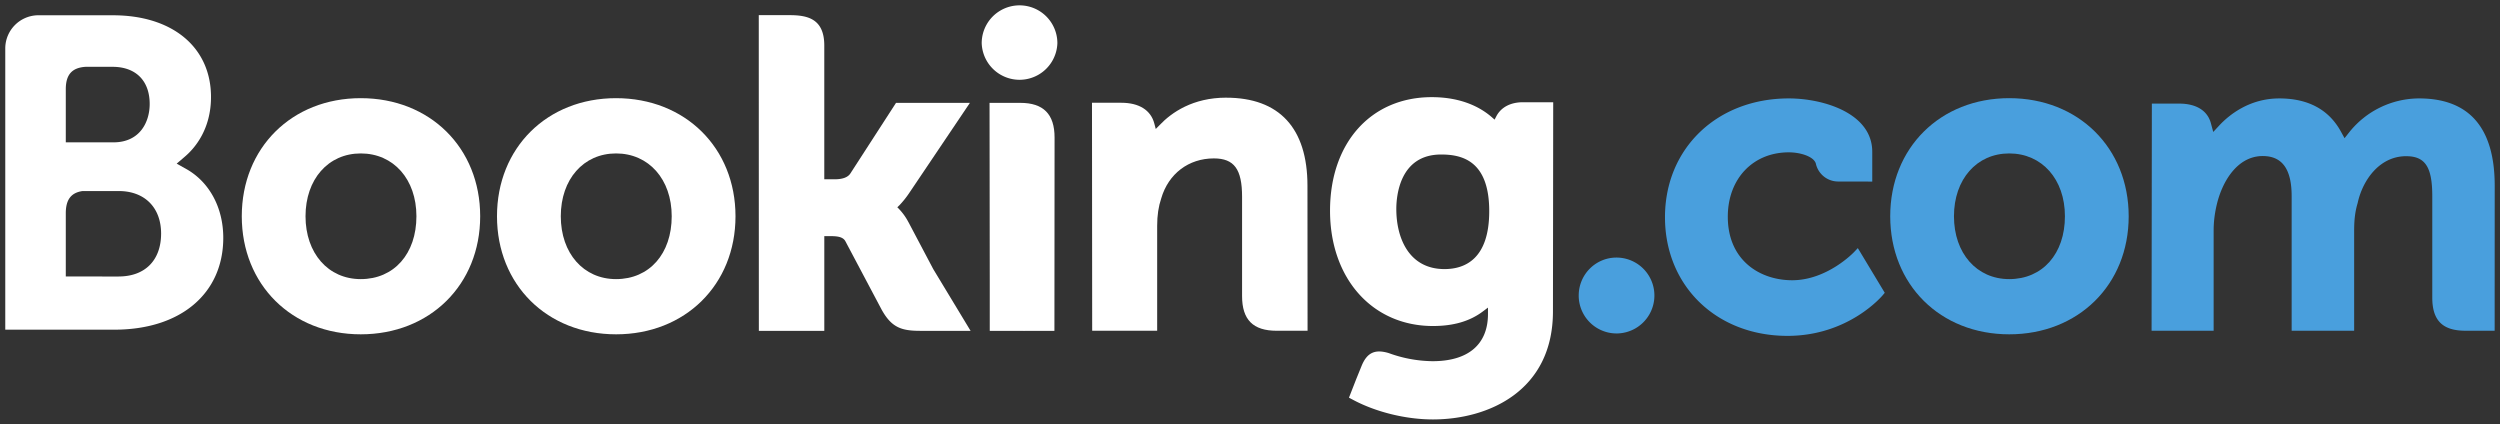
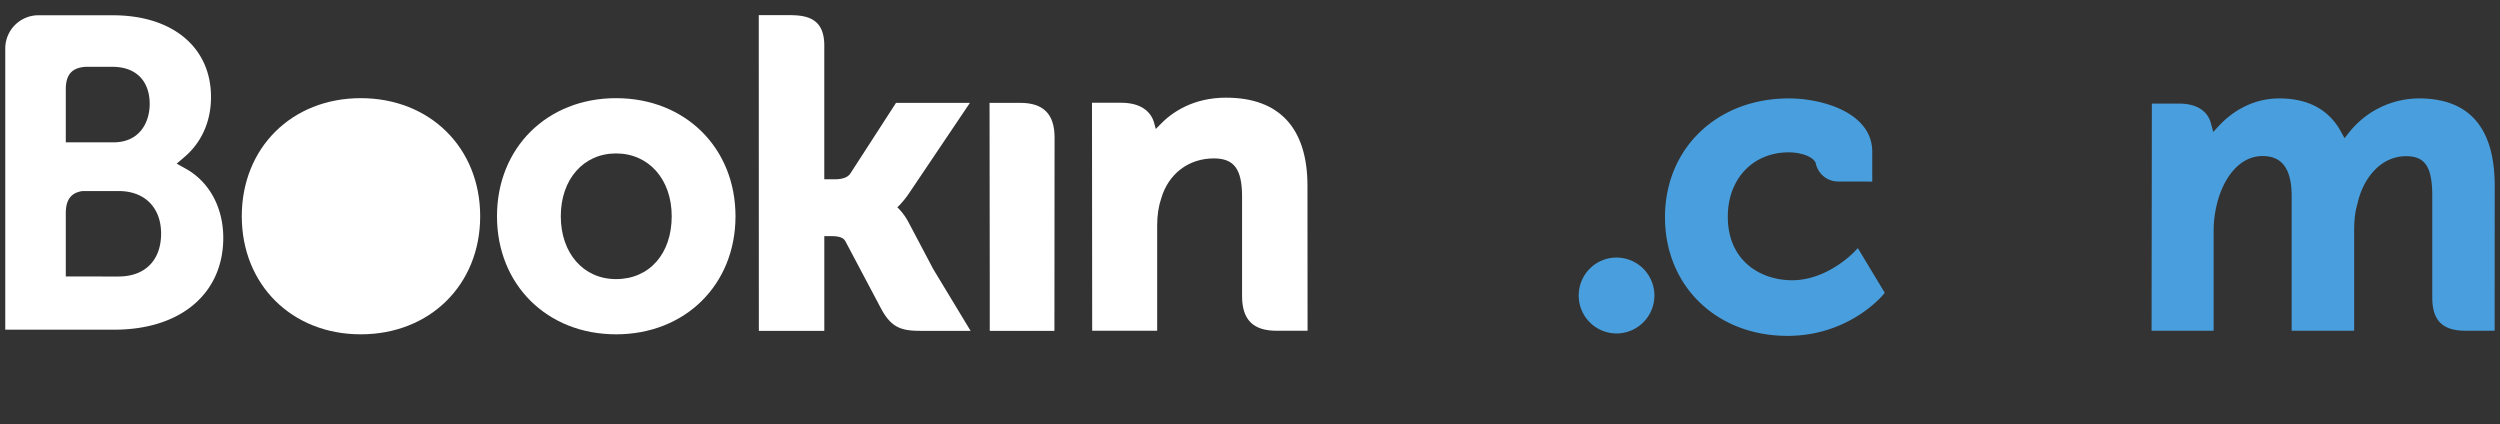
<svg xmlns="http://www.w3.org/2000/svg" viewBox="0 0 118.6 20.123">
  <rect x="0" y="0" width="118.6" height="20.123" fill="#333333" stroke="none" />
  <g fill="#fff">
    <path d="M5.631 13.118l-2.51-.003v-3c0-.642.249-.975.798-1.052H5.63c1.221 0 2.011.77 2.013 2.016-.002 1.28-.772 2.037-2.013 2.037zm-2.51-8.095v-.79c0-.692.293-1.02.934-1.063H5.34c1.101 0 1.761.659 1.761 1.763 0 .84-.452 1.82-1.721 1.82H3.121v-1.73zm5.715 2.995l-.454-.255.397-.34C9.24 7.029 10.01 6.137 10.01 4.6c0-2.355-1.825-3.875-4.651-3.875H1.767A1.575 1.575 0 0 0 .25 2.279V15.64h5.174c3.141 0 5.168-1.71 5.168-4.358 0-1.427-.655-2.645-1.756-3.265" />
-     <path d="M17.114 13.241c-1.545 0-2.62-1.227-2.62-2.982 0-1.754 1.075-2.98 2.621-2.98 1.554 0 2.64 1.226 2.64 2.98 0 1.782-1.063 2.982-2.641 2.982zm0-8.584c-3.27 0-5.644 2.357-5.644 5.602 0 3.246 2.375 5.601 5.644 5.601 3.283 0 5.666-2.355 5.666-5.6 0-3.246-2.383-5.603-5.665-5.603" />
+     <path d="M17.114 13.241zm0-8.584c-3.27 0-5.644 2.357-5.644 5.602 0 3.246 2.375 5.601 5.644 5.601 3.283 0 5.666-2.355 5.666-5.6 0-3.246-2.383-5.603-5.665-5.603" />
    <path d="M29.225 13.241c-1.545 0-2.621-1.227-2.621-2.982 0-1.754 1.076-2.98 2.622-2.98 1.55 0 2.64 1.226 2.64 2.98 0 1.782-1.062 2.982-2.64 2.982zm0-8.584c-3.273 0-5.648 2.357-5.648 5.602 0 3.246 2.375 5.601 5.65 5.601 3.278 0 5.665-2.355 5.665-5.6 0-3.246-2.387-5.603-5.666-5.603" />
    <path d="M43.096 10.54a2.67 2.67 0 0 0-.427-.604l-.1-.104.105-.1a4.42 4.42 0 0 0 .451-.563l2.888-4.29h-3.505l-2.17 3.356c-.122.18-.37.27-.74.27h-.494V2.16c0-1.269-.791-1.441-1.645-1.441h-1.463L36 15.695h3.105v-4.493h.291c.354 0 .594.042.705.234l1.713 3.233c.479.877.955 1.026 1.852 1.026h2.379l-1.772-2.93-1.175-2.225" />
    <path d="M48.405 4.879h-1.461l.01 8.364v2.452h1.558l.055.003.728-.003h.722v-.004h.005l.007-9.168c0-1.107-.529-1.643-1.623-1.643" />
-     <path d="M46.572 2.049a1.795 1.795 0 1 1 3.59 0 1.796 1.796 0 0 1-3.59 0" />
    <path d="M58.169 4.633c-1.58 0-2.588.702-3.153 1.296l-.187.19-.068-.259c-.165-.636-.725-.985-1.566-.985h-1.391l.009 10.816h3.083v-4.985c0-.487.063-.91.193-1.296.342-1.169 1.3-1.895 2.496-1.895.963 0 1.339.509 1.339 1.821v4.711c0 1.12.519 1.644 1.64 1.644h1.467l-.005-6.88c0-2.732-1.333-4.177-3.857-4.177" />
-     <path d="M68.527 12.765c-1.686 0-2.286-1.47-2.286-2.849 0-.607.154-2.586 2.125-2.586.979 0 2.283.28 2.283 2.688 0 2.27-1.154 2.747-2.122 2.747zM72.25 4.85c-.585 0-1.035.234-1.261.66l-.085.165-.143-.125c-.497-.43-1.39-.941-2.839-.941-2.883 0-4.825 2.166-4.825 5.387 0 3.22 2.01 5.47 4.883 5.47.981 0 1.757-.23 2.372-.695l.238-.179v.3c0 1.446-.934 2.243-2.628 2.243a6.225 6.225 0 0 1-2.075-.383c-.652-.197-1.037-.033-1.3.623l-.246.605-.346.885.214.114c1.085.575 2.496.919 3.771.919 2.625 0 5.692-1.344 5.692-5.127l.012-9.921H72.25" />
  </g>
  <g fill="#499fdd">
    <path d="M74.894 14.02c0-.996.802-1.801 1.791-1.801a1.8 1.8 0 0 1 0 3.6 1.797 1.797 0 0 1-1.791-1.8" />
    <path d="M87.966 11.949c-.009.011-1.275 1.346-2.944 1.346-1.52 0-3.055-.932-3.055-3.014 0-1.797 1.19-3.054 2.895-3.054.553 0 1.183.198 1.282.532l.013.056a1.083 1.083 0 0 0 1.05.796l1.613.003v-1.41c0-1.86-2.366-2.535-3.958-2.535-3.405 0-5.875 2.37-5.875 5.635 0 3.262 2.443 5.63 5.813 5.63 2.922 0 4.512-1.922 4.527-1.94l.085-.105-1.277-2.119-.169.179" />
-     <path d="M95.319 13.241c-1.545 0-2.623-1.227-2.623-2.982 0-1.754 1.078-2.98 2.623-2.98 1.552 0 2.641 1.226 2.641 2.98 0 1.782-1.063 2.982-2.641 2.982zm0-8.584c-3.273 0-5.647 2.357-5.647 5.602 0 3.246 2.374 5.601 5.647 5.601 3.28 0 5.666-2.355 5.666-5.6 0-3.246-2.388-5.603-5.666-5.603" />
    <path d="M114.759 4.669a4.25 4.25 0 0 0-3.31 1.604l-.223.282-.175-.316c-.572-1.041-1.555-1.57-2.921-1.57-1.434 0-2.395.8-2.841 1.275l-.293.316-.112-.416c-.163-.6-.697-.929-1.504-.929h-1.296l-.013 10.775h2.944v-4.756c0-.418.052-.829.156-1.26.281-1.15 1.054-2.386 2.353-2.263.8.078 1.192.697 1.192 1.892v6.387h2.965v-4.756c0-.521.049-.911.166-1.301.238-1.098 1.045-2.223 2.298-2.223.907 0 1.242.512 1.242 1.893v4.812c0 1.087.485 1.575 1.574 1.575h1.385l.003-6.879c0-2.749-1.21-4.142-3.59-4.142" />
  </g>
</svg>